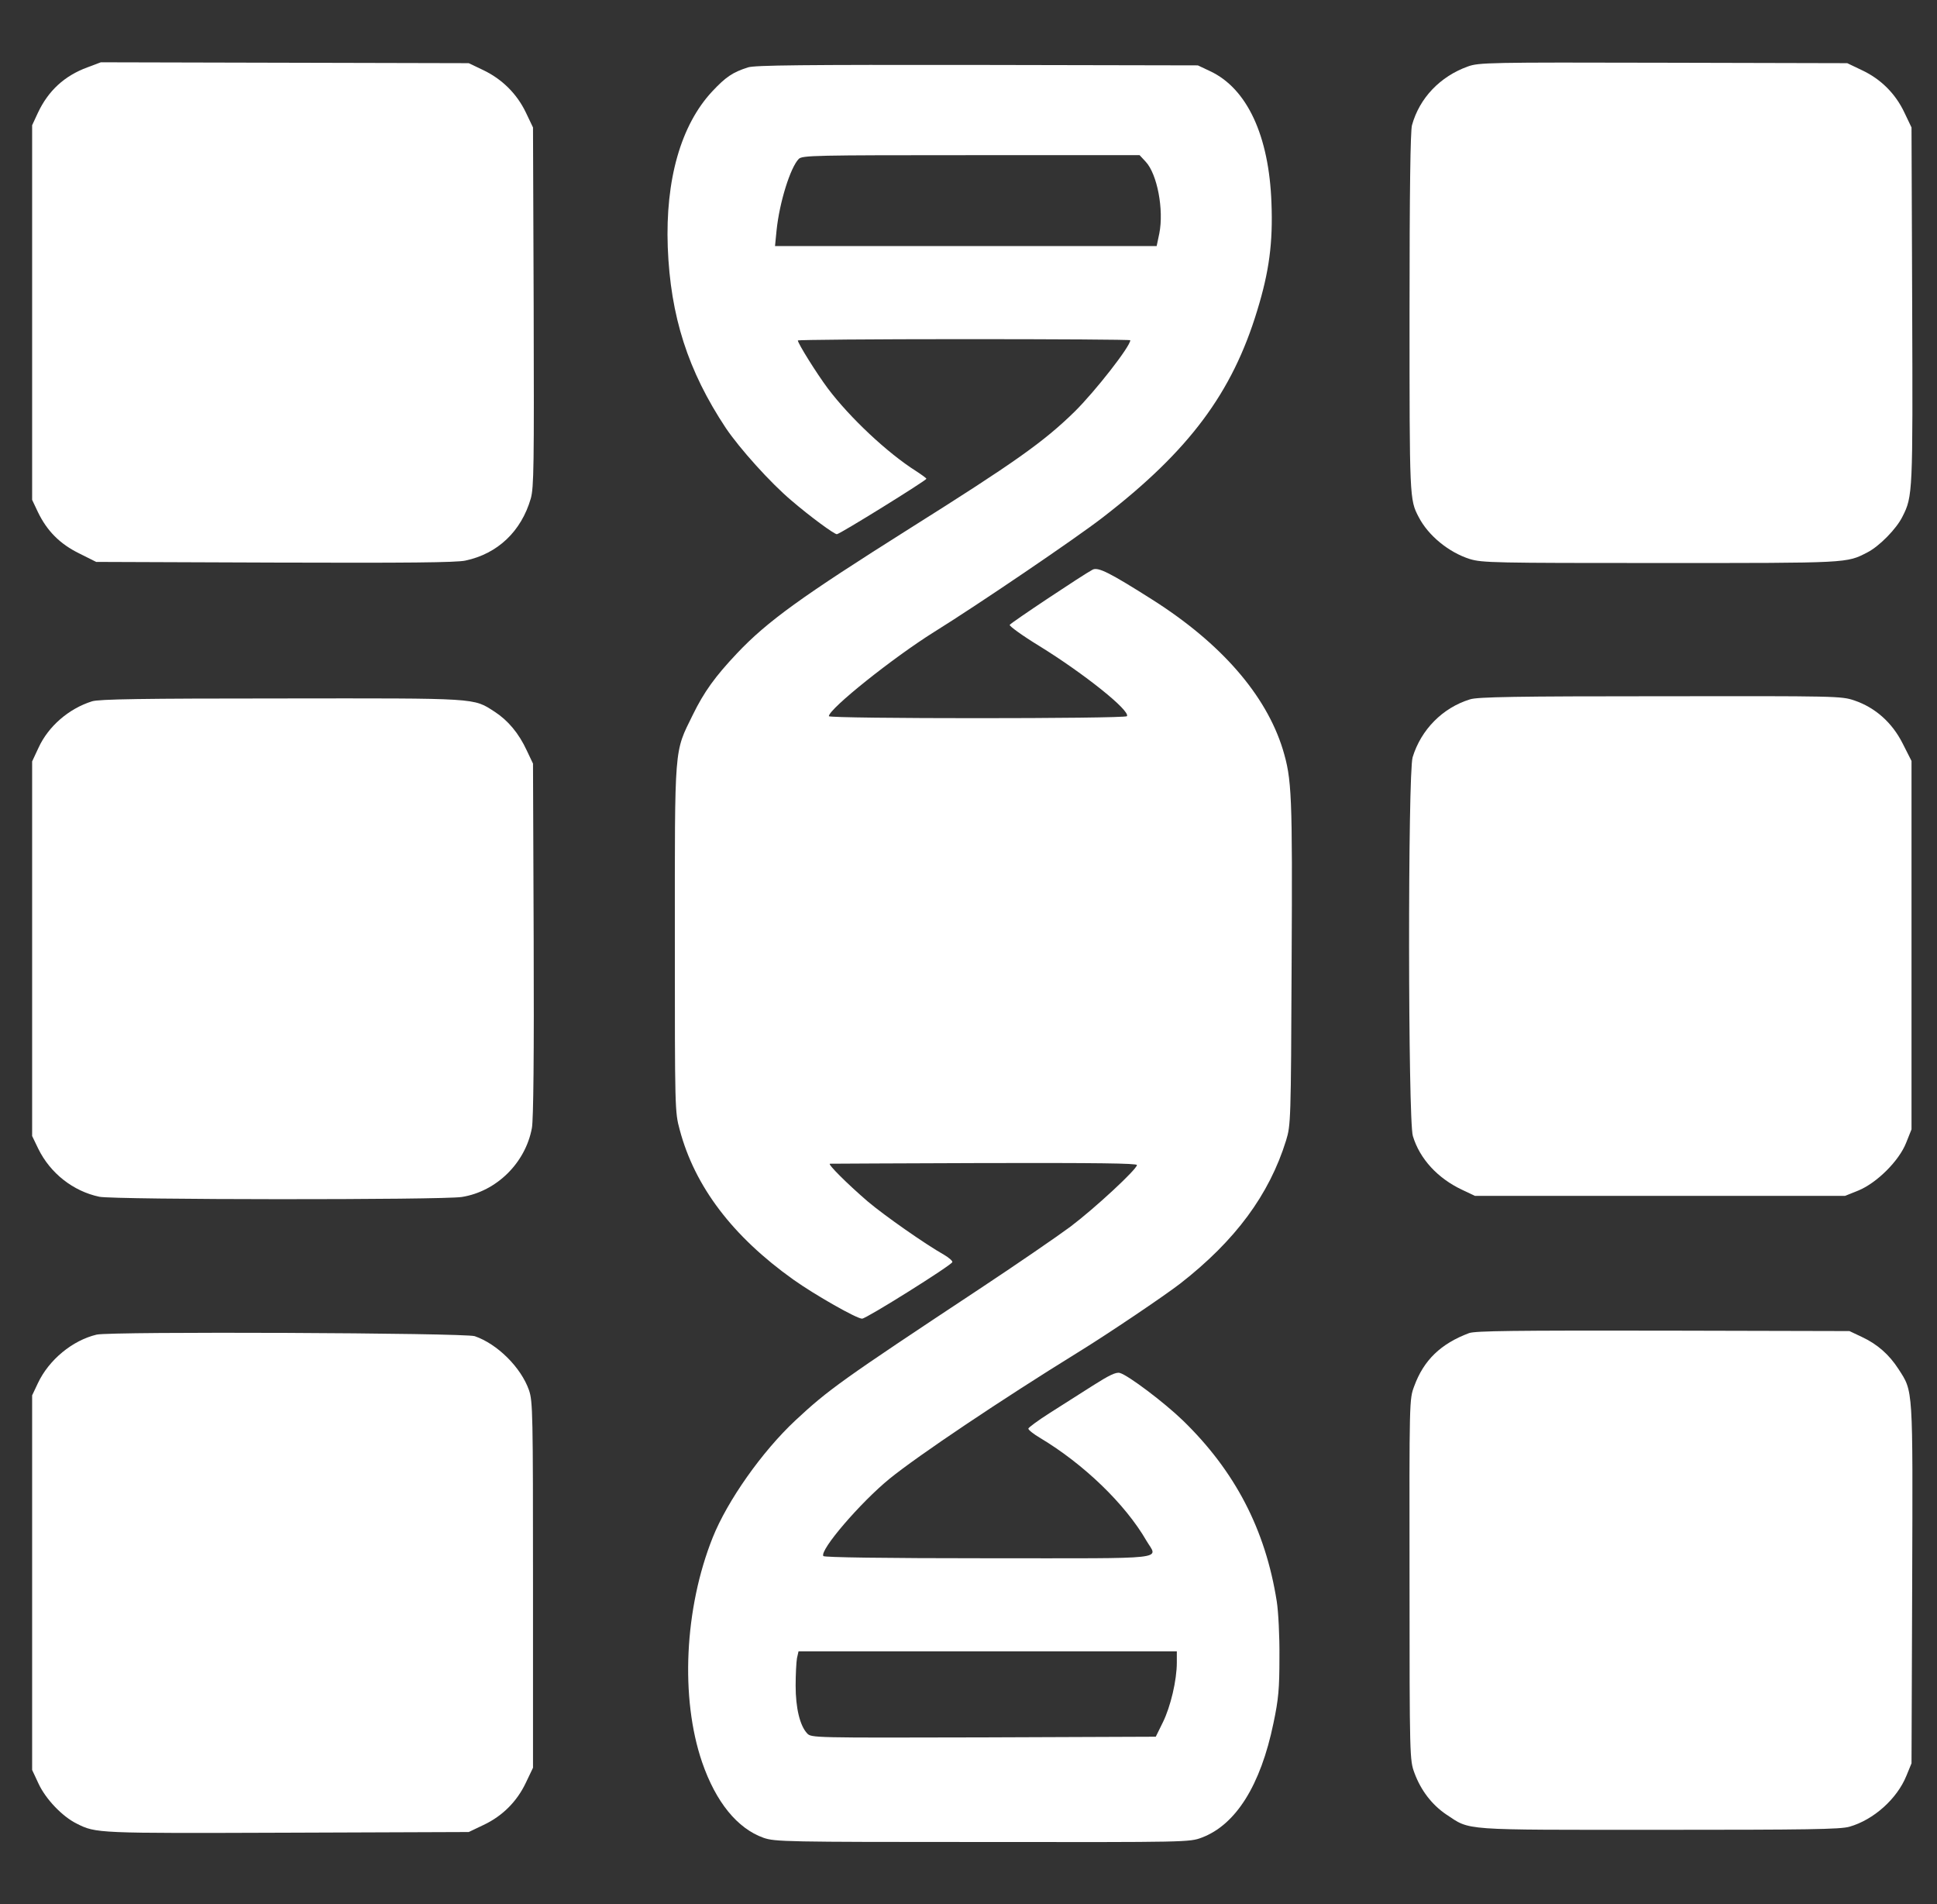
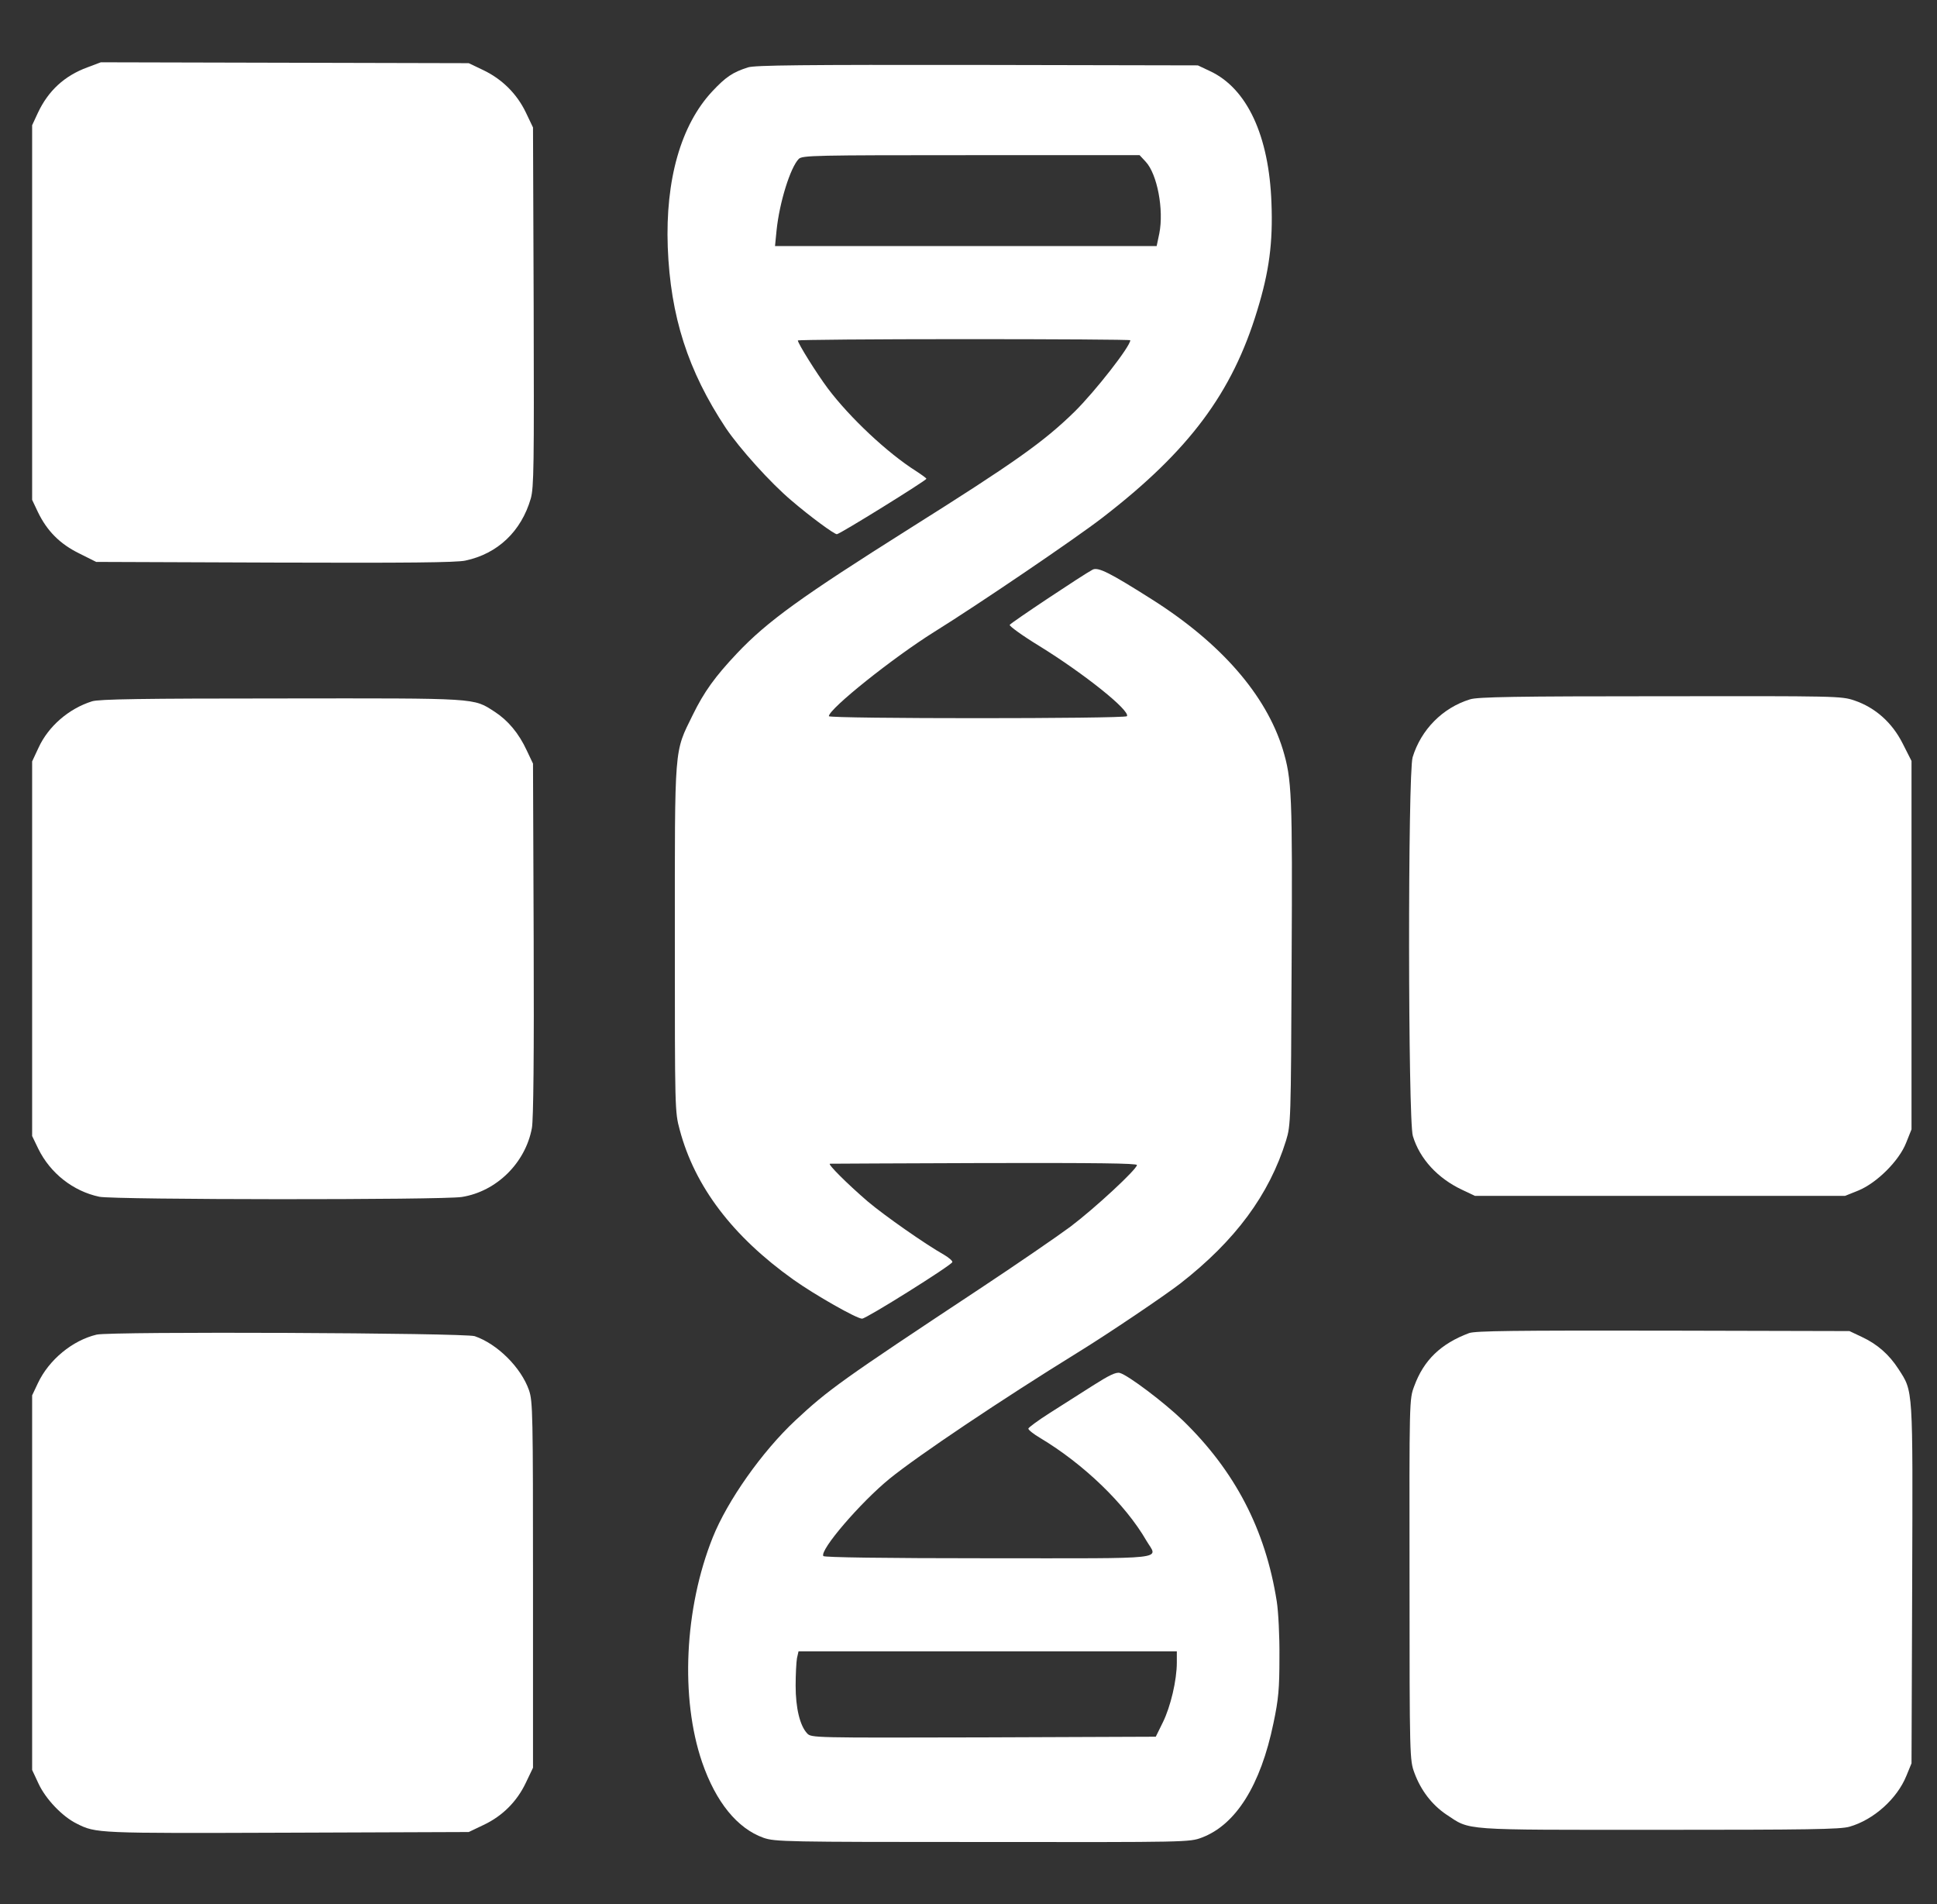
<svg xmlns="http://www.w3.org/2000/svg" version="1.2" viewBox="0 0 874 859" width="874" height="859">
  <rect x="0" y="0" width="874" height="859" fill="#333333" stroke="none" />
  <title>logo</title>
  <style>
		.s0 { fill: #fff } 
	</style>
  <g>
    <path class="s0" d="m172.4-191.1c-5 2.3-11.2 9.3-12 13.8-1.7 8.8 1.8 17.3 9.2 22.3 2.8 1.8 5.3 2.5 10.3 2.8 7.8 0.4 12.3-1.2 17.1-6 4.2-4.1 6-8.5 6-14.4 0-14.6-16.7-24.8-30.6-18.5z" />
-     <path class="s0" d="m23-101.5v89.5h19 19v-2.4-2.5l4.3 2.4c2.3 1.3 6.9 3.1 10.2 3.9 24.7 6.5 53.5-7.9 65.3-32.5 9.6-20 9.6-39.8 0-59.8-5.2-10.9-16.8-22.9-26.8-27.8-16.4-7.9-32.8-8.4-47.2-1.4l-5.8 2.8v-30.9-30.8h-19-19zm71.4 3.9c4.7 2 9.3 6.3 12.4 11.5 2.4 4 2.7 5.6 2.7 13.1 0 6.8-0.5 9.3-2.2 12.6-4.3 8-14.7 14.4-23.4 14.4-4.6 0-13.3-3.8-16.9-7.3-5.2-5-7.4-10.9-7.4-19.7 0-5.7 0.5-8.6 2.2-12 6-12.4 20.1-17.8 32.6-12.6z" />
    <path class="s0" d="m261-134.6c-9.2 2.7-13.7 5-21.9 11.2-6.7 5-13.6 13.5-17.8 21.7-5.9 11.8-7.9 30.1-4.7 43.7 4.9 21 21.7 39 42.9 46.1 10 3.4 27.9 3.4 38 0.1 19.7-6.6 34.9-21.3 42.3-41 3.3-9 4.2-24.8 1.8-34.2-5.9-23.4-23.4-41.5-46.6-47.9-10.3-2.9-23.9-2.8-34 0.3zm29.9 37.9c5.7 2.9 10.8 8.9 12.6 15.1 4.1 13.6-1.2 26.6-13.2 32.6-6.4 3.2-16.9 3.4-22.8 0.3-9.3-4.8-14.5-13.6-14.5-24.3 0.1-20.3 19.8-32.7 37.9-23.7z" />
-     <path class="s0" d="m163-73.5v61.5h18.5 18.5v-61.5-61.5h-18.5-18.5z" />
    <path class="s0" d="m39.4 30.4c-10.3 3.8-17.6 10.5-22.3 20.5l-2.6 5.6v84.5 84.5l2.6 5.5c4.1 8.5 9.9 14.4 18.7 18.7l7.6 3.8 80.5 0.3c59.3 0.2 82.1 0 86.1-0.9 14.6-3.1 25.2-13.2 29.5-28 1.4-5 1.5-14.6 1.3-86.5l-0.3-80.9-3.2-6.7c-4-8.4-10.7-15.1-19.3-19.2l-6.5-3.1-83-0.2-83-0.2z" />
-     <path class="s0" d="m662.3 30c-12.5 4.5-21.8 14.2-25.2 26.5-0.7 2.7-1.1 29.2-1.1 84.5 0 83.7 0 84.4 4.1 92.2 4.3 8.4 13.6 16 23.1 19 5.6 1.7 11 1.8 86.1 1.8 85.3 0 83.8 0.1 93.3-4.8 5.3-2.7 13.1-10.6 15.8-16.1 4.7-9.2 4.7-10.8 4.4-95.6l-0.3-80-3.2-6.7c-4-8.5-10.6-15.1-19.1-19.1l-6.7-3.2-83-0.2c-78.7-0.2-83.3-0.1-88.2 1.7z" />
    <path class="s0" d="m337.5 30.4c-6.9 2.2-10 4.3-16.1 10.8-14.2 15.2-21.2 39.9-20.1 70.3 1.2 31.2 9.1 55.8 26.2 81.6 6.2 9.2 20.2 24.8 29.6 32.7 8.5 7.3 19.3 15.2 20.5 15.2 1.3 0 40.3-24.2 40.4-25 0-0.3-2.1-1.8-4.7-3.5-12.8-8.1-29.8-24-39.8-37.3-5-6.7-13.5-20.3-13.5-21.6 0-0.3 33.8-0.6 75-0.6 41.3 0 75 0.2 75 0.5 0 2.8-15.8 23-25.1 32.2-13.9 13.6-27 22.9-74.4 52.7-48.7 30.7-64.2 41.8-78 56.4-9.9 10.5-14.8 17.3-19.9 27.7-8.5 17.3-8.1 12.8-8.1 101 0 77.2 0 78.1 2.2 86.2 6.8 25.6 23.9 48.1 51.3 67.6 9.7 6.9 28.7 17.7 31 17.6 1.9 0 40.2-24 40.7-25.5 0.2-0.5-1.5-2-3.7-3.3-8.5-4.8-26.8-17.6-34.5-24.1-9.4-8.1-18.3-17-17-17 0.6 0 31.9-0.2 69.7-0.3 50.5-0.1 68.8 0.1 68.8 0.9 0 1.9-19 19.5-30 27.8-5.8 4.3-24.4 17.1-41.5 28.4-61.7 40.8-67.8 45.2-82.6 59-15.1 14.1-30.7 36.3-37.3 52.8-12.8 32-14.7 72.5-4.8 101.4 6.2 18 15.9 29.9 27.7 34.1 5.2 1.8 9.8 1.9 98.8 1.9 92.8 0.1 93.4 0.1 99-2 15.3-5.8 26.5-23.5 32.3-51.6 2.3-10.9 2.7-15.5 2.7-29.9 0.1-9.4-0.5-20.6-1.2-25-5.1-32.5-18.9-58.9-42.4-81.7-8.5-8.2-24.7-20.4-28.4-21.4-1.7-0.5-4.8 1-12.2 5.7-5.5 3.5-14.3 9.1-19.5 12.4-5.2 3.3-9.5 6.5-9.6 7 0 0.6 2.4 2.5 5.3 4.2 19.7 11.8 38.4 29.8 48 46.4 5.1 8.7 12.1 7.9-71.2 7.9-47.4 0-74.2-0.4-74.6-1-1.7-2.7 16.8-24.2 29.9-34.9 12.8-10.4 50.5-35.7 85-57 13.8-8.5 38.7-25.3 46.1-31 24.9-19.4 40.2-40.1 47.8-64.6 2.1-6.9 2.2-8.5 2.5-80 0.4-76.6 0.1-82.9-4-96.5-7.6-24.5-27.8-47.8-58.9-67.5-19.1-12.1-24.4-14.8-26.9-13.5-4.2 2.2-36.8 23.9-37.4 24.9-0.3 0.5 5.6 4.8 13.3 9.5 20.4 12.6 41.1 29.2 39.6 31.7-0.8 1.2-134.5 1.2-134.5 0 0-3.3 29.1-26.5 47.5-38 19.8-12.3 63.7-42.1 76-51.6 39-30.1 58.5-56.2 69.8-93.5 5.4-17.6 7.1-30.6 6.4-48.5-1.1-30.3-11-51.6-27.7-59.4l-5.5-2.6-99.5-0.2c-78.3-0.1-100.4 0.1-103.5 1.1zm179.4 42.5c5.3 5.6 8.3 21.8 6.2 32.4l-1.2 5.7h-86.1-86.1l0.7-7.1c1.3-12.6 6.2-28.3 10-32.2 1.6-1.6 7-1.7 77.8-1.7h76zm14.1 677.1c0 8-2.8 19.9-6.3 27l-3.2 6.5-77.7 0.3c-77.2 0.2-77.7 0.2-79.6-1.8-3.3-3.5-5.2-11.5-5.2-21.5 0-5.1 0.3-10.7 0.6-12.4l0.7-3.1h85.3 85.4z" />
    <path class="s0" d="m663.3 315.5c-12.4 3.8-22.1 13.7-25.9 26.1-2.2 7.2-2.1 163.8 0.1 170.9 3.1 10.3 11.2 19.1 22.3 24.3l5.7 2.7h83.5 83.5l6-2.4c8.3-3.4 18.4-13.4 21.6-21.6l2.4-6v-83.1-83.1l-4-7.9c-4.8-9.5-12.4-16.2-21.8-19.4-5.9-2-8.1-2-87.6-1.9-64.6 0-82.5 0.3-85.8 1.4z" />
    <path class="s0" d="m41.5 316.4c-10.5 3.3-19.7 11.3-24.1 20.9l-2.9 6.2v84.5 84.5l2.8 5.8c5.4 11 15.7 19.1 27.5 21.6 6.8 1.4 154.9 1.5 163.6 0.1 15.7-2.5 28.7-15.4 31.6-31.1 0.7-3.6 1-33.4 0.8-85l-0.3-79.4-2.8-5.9c-3.6-7.8-8.5-13.6-14.5-17.5-9.8-6.3-6.7-6.1-96.2-6-62.8 0-82.4 0.3-85.5 1.3z" />
    <path class="s0" d="m662.9 601.4c-12.8 4.8-20.5 12.2-24.8 24-2.2 5.8-2.2 6.3-2.1 87.2 0 80.4 0.1 81.5 2.2 87.2 2.9 7.9 7.9 14.4 14.4 18.8 11.1 7.3 5.7 6.9 95.9 6.9 66.9 0 81.9-0.2 86-1.4 10.9-3.1 21.5-12.6 25.7-23l2.3-5.6 0.3-80.9c0.3-89.6 0.5-86.6-6.2-97-4.2-6.5-9.5-11.2-16.6-14.5l-5.5-2.6-84-0.2c-67.4-0.1-84.7 0.1-87.6 1.1z" />
    <path class="s0" d="m43.6 602.1c-10.9 2.6-21.5 11.3-26.5 21.9l-2.6 5.5v84.5 84.5l2.9 6.2c3.2 6.9 10.7 14.8 17.2 18 8.7 4.4 9.1 4.4 94.9 4.1l82-0.3 6.7-3.2c8.5-4 15.1-10.6 19.1-19.1l3.2-6.7v-82.5c0-77.4-0.1-82.8-1.8-87.8-3.6-10.3-14.3-20.9-24.5-24.4-4.5-1.5-164.3-2.2-170.6-0.7z" />
-     <path class="s0" d="m703 872.7c-3.6 1.8-6.5 4.3-8.5 7.1-2.6 3.8-3 5.2-3 11.2 0 6 0.4 7.4 3 11.2 11.3 16.1 37.4 10.1 39.3-9 1.1-12.2-7.2-21.6-20.2-22.9-4.2-0.4-6 0-10.6 2.4z" />
    <path class="s0" d="m561 894.2c-5.2 3.8-13.4 9.7-18.2 13.1l-8.7 6.2-0.3 7.5-0.3 7.5-8.7 0.3-8.8 0.3v17.4 17.5h9 9v22.9c0 26.4 1 31.3 8.1 42 9.9 14.9 30.3 25.1 50.2 25.1h6.7v-18.4-18.3l-6.9-0.6c-10.2-0.8-17.4-5.2-20-12-0.7-1.6-1.1-10.8-1.1-21.8v-18.9h14 13.9l0.3-17.5 0.3-17.5-14-0.2-14-0.3-0.5-20.6-0.5-20.6z" />
    <path class="s0" d="m218.4 927.5c-3.4 0.7-8.4 2.5-11.2 3.9l-5.2 2.6v-2.5-2.5h-18.7-18.8l0.2 59.2c0.2 32.6 0.3 60.3 0.3 61.5v2.3h18.5 18.5v-32.8c0-35.5 0.4-38.9 5.4-46 4-5.7 8.9-8.5 15.6-9 7-0.5 12 1 16.6 5.1 6.7 5.8 6.8 6.3 7.4 46.2l0.5 36 18.8 0.3 18.7 0.2v-33.4c0-31.1 0.1-33.9 2-38.9 3.7-9.9 11.8-15.7 21.7-15.7 10.2 0 18.9 7.4 21.2 18 0.7 3.1 1.1 17.9 1.1 37.5v32.5h18.6 18.5l-0.3-39.3c-0.4-37.7-0.5-39.5-2.7-46.2-7.2-21.8-20.6-35-39.9-39.1-18.1-3.8-38.2 0.8-50.5 11.4l-4.9 4.2-4.3-3.8c-8.7-7.7-24.1-13.3-36-13.1-2.7 0-7.7 0.7-11.1 1.4z" />
    <path class="s0" d="m429.5 927.5c-29.1 6.4-50.6 36.3-48.1 67 1.4 17.6 7 30 19.1 42.1 12.2 12.2 24.5 17.4 41.1 17.4 8.5 0 19-2.5 22.9-5.4 2.9-2.2 4.5-1.9 4.5 0.9v2.5h18.5 18.5v-61.5-61.5h-18.5-18.5v2.5c0 1.4-0.2 2.5-0.4 2.5-0.2 0-2.6-1.1-5.3-2.4-10.6-5.3-22-6.7-33.8-4.1zm26.2 38.6c11.4 5.5 16.9 19.9 12.8 33.5-4.2 14.3-20.4 21.4-34 15-19.8-9.2-20.6-38.4-1.3-48 6.8-3.4 16.1-3.6 22.5-0.5z" />
-     <path class="s0" d="m662 927.6c-3 0.8-7.4 2.5-9.7 3.9l-4.3 2.4v-2.5-2.4h-18.5-18.5v61.5 61.5h18.4 18.5l0.3-35.2c0.3-33.6 0.4-35.5 2.4-39.8 2.7-5.7 7.6-10.6 12.1-12.1 3.6-1.1 15.4-0.8 18.6 0.6 1.6 0.7 1.7-0.6 1.7-18.8 0-19.3 0-19.5-2.2-20.1-3.9-1-13.1-0.5-18.8 1z" />
    <path class="s0" d="m694 990.5v61.5h18.5 18.5v-61.5-61.5h-18.5-18.5z" />
    <path class="s0" d="m763.1 957.6c9.9 15.8 17.6 29.1 17.2 29.8-1.2 2-32.4 47.8-37.9 55.8-3 4.2-5.4 7.9-5.4 8.2 0 0.3 9.8 0.6 21.8 0.6h21.7l10.5-16.5c5.8-9 10.7-16.4 11-16.5 0.3 0 4.8 6.6 10 14.7 5.1 8.2 10 15.6 10.8 16.5 1.4 1.6 3.8 1.8 23 1.8 18 0 21.3-0.2 20.9-1.4-0.3-0.8-5-7.9-10.5-15.8-5.4-7.8-15.1-22-21.5-31.4l-11.6-17.1 17.2-27.4c9.5-15.1 17.6-28 18-28.7 0.7-0.9-3.4-1.2-19-1.2h-19.8l-8.4 14c-4.7 7.7-8.7 14-9 14-0.3-0.1-4.4-6.4-9.1-14l-8.4-14h-19.7-19.7z" />
  </g>
</svg>